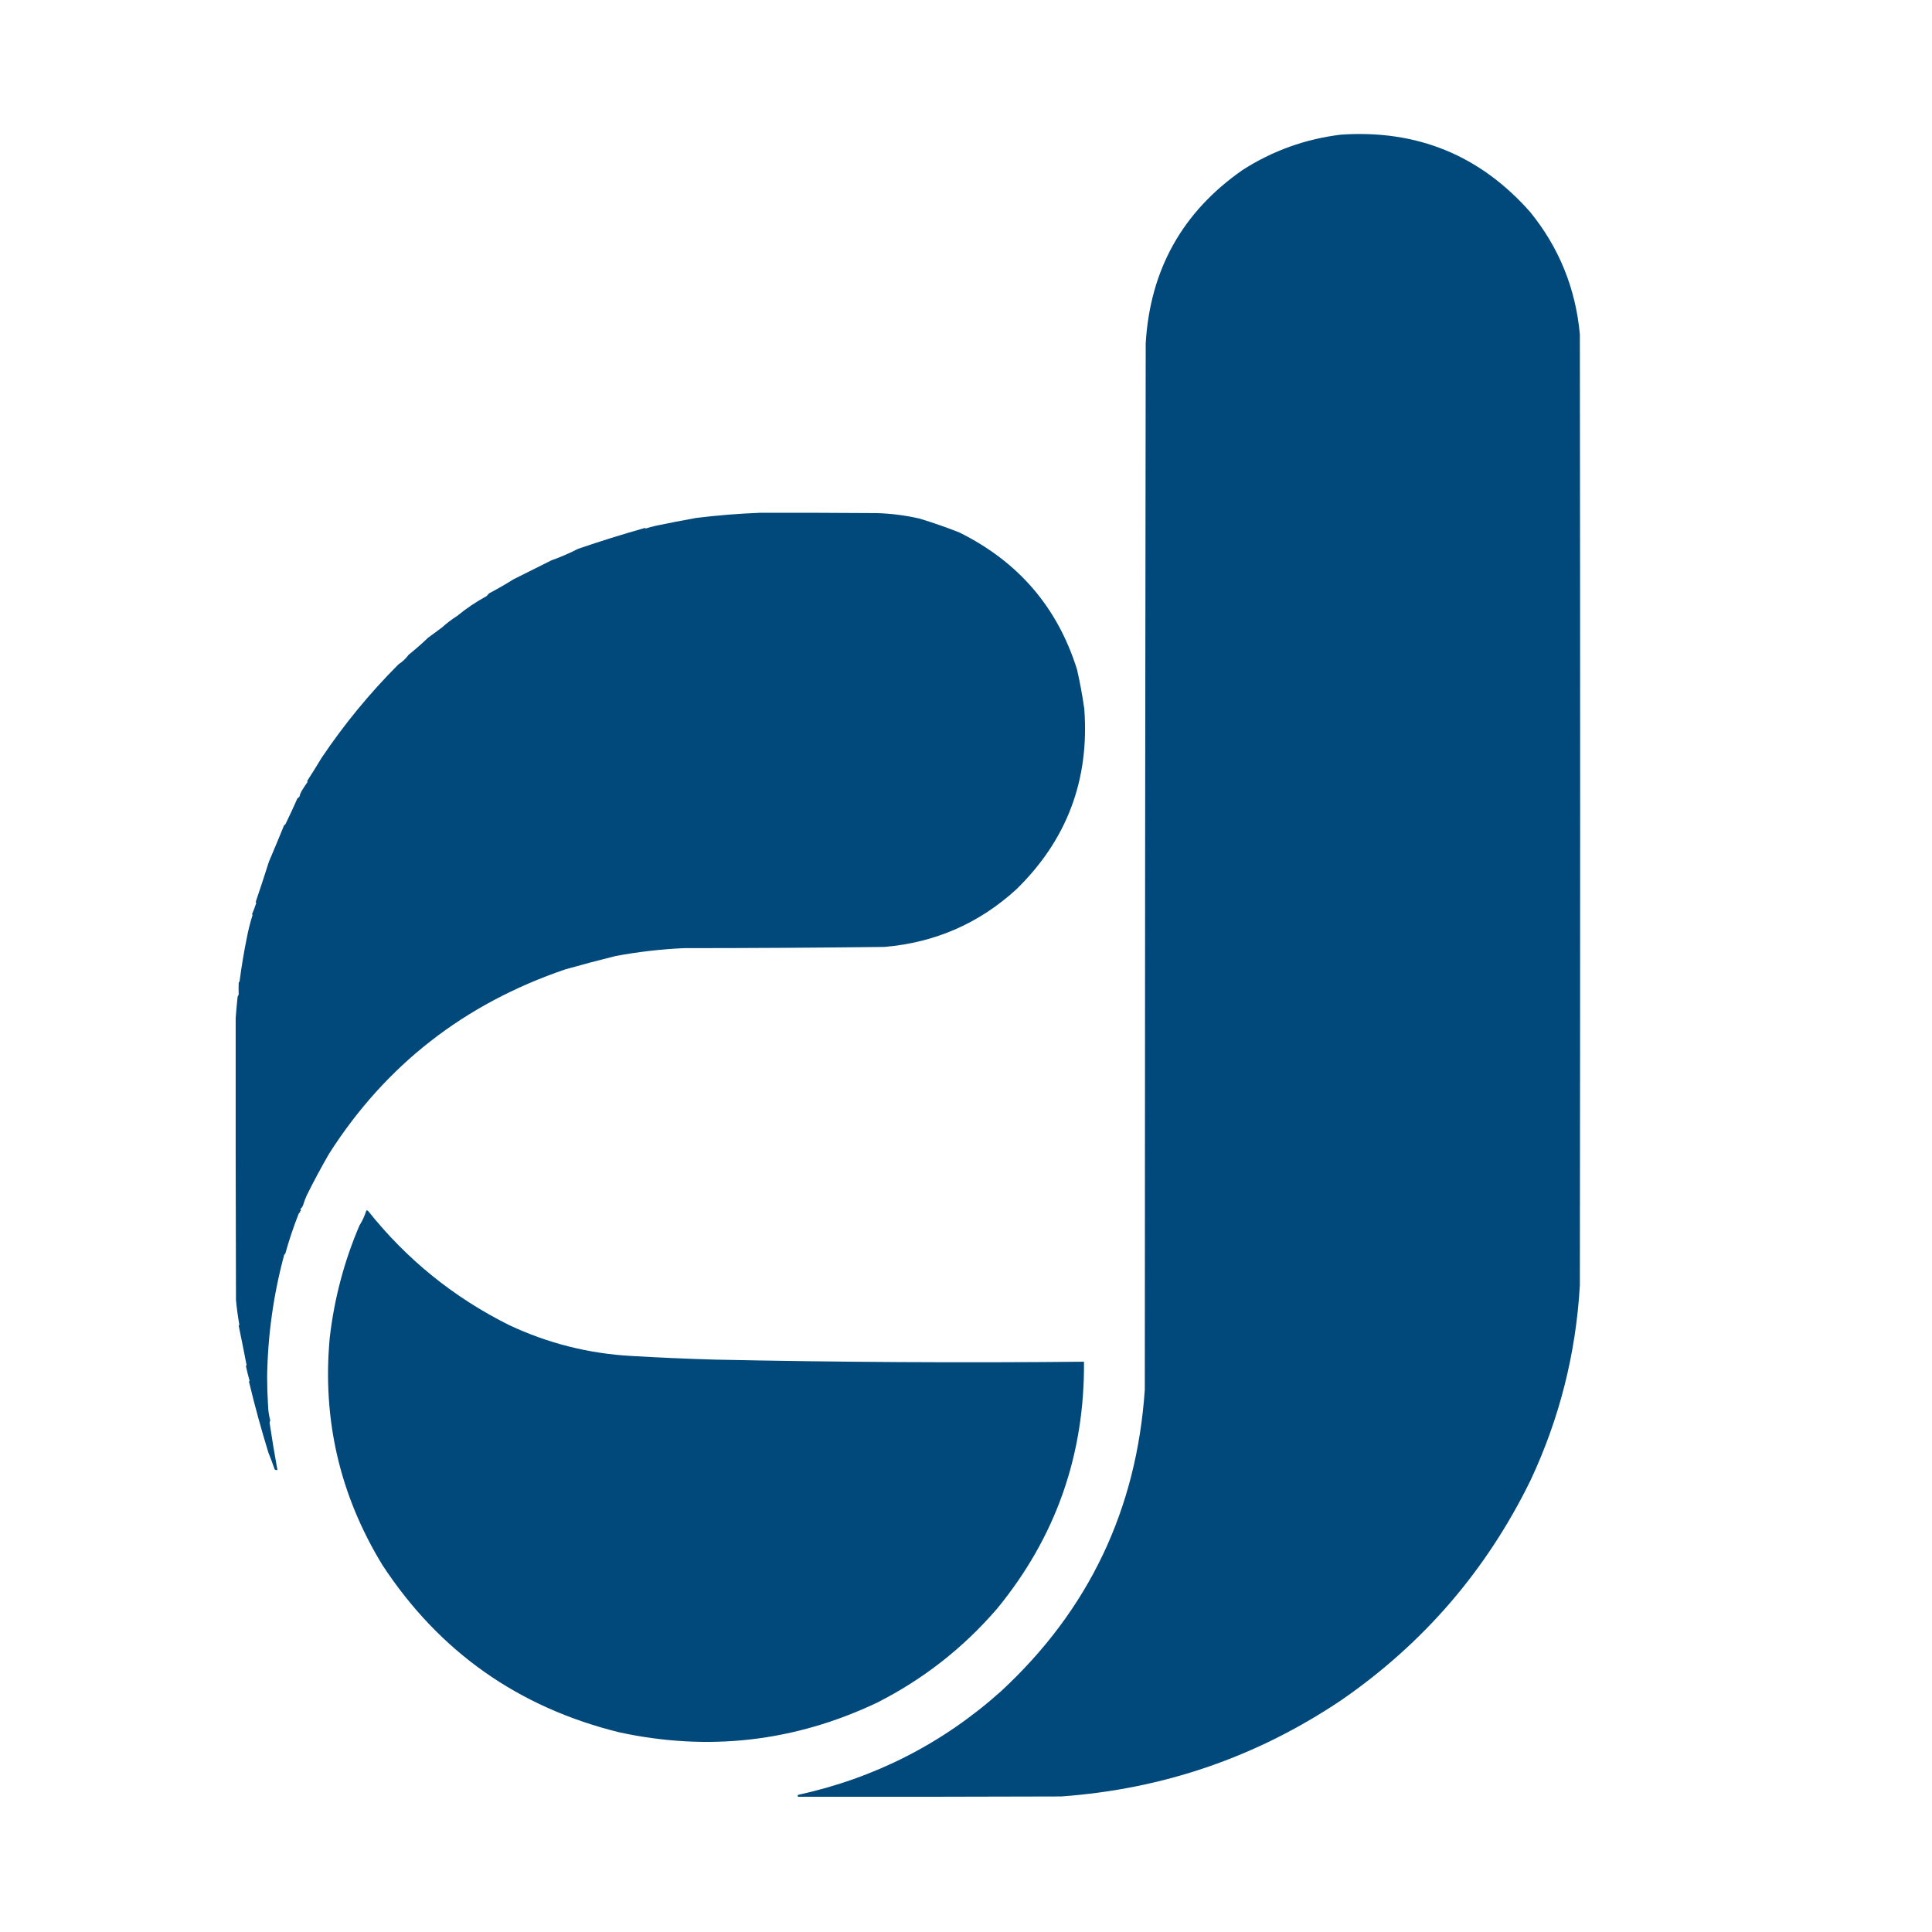
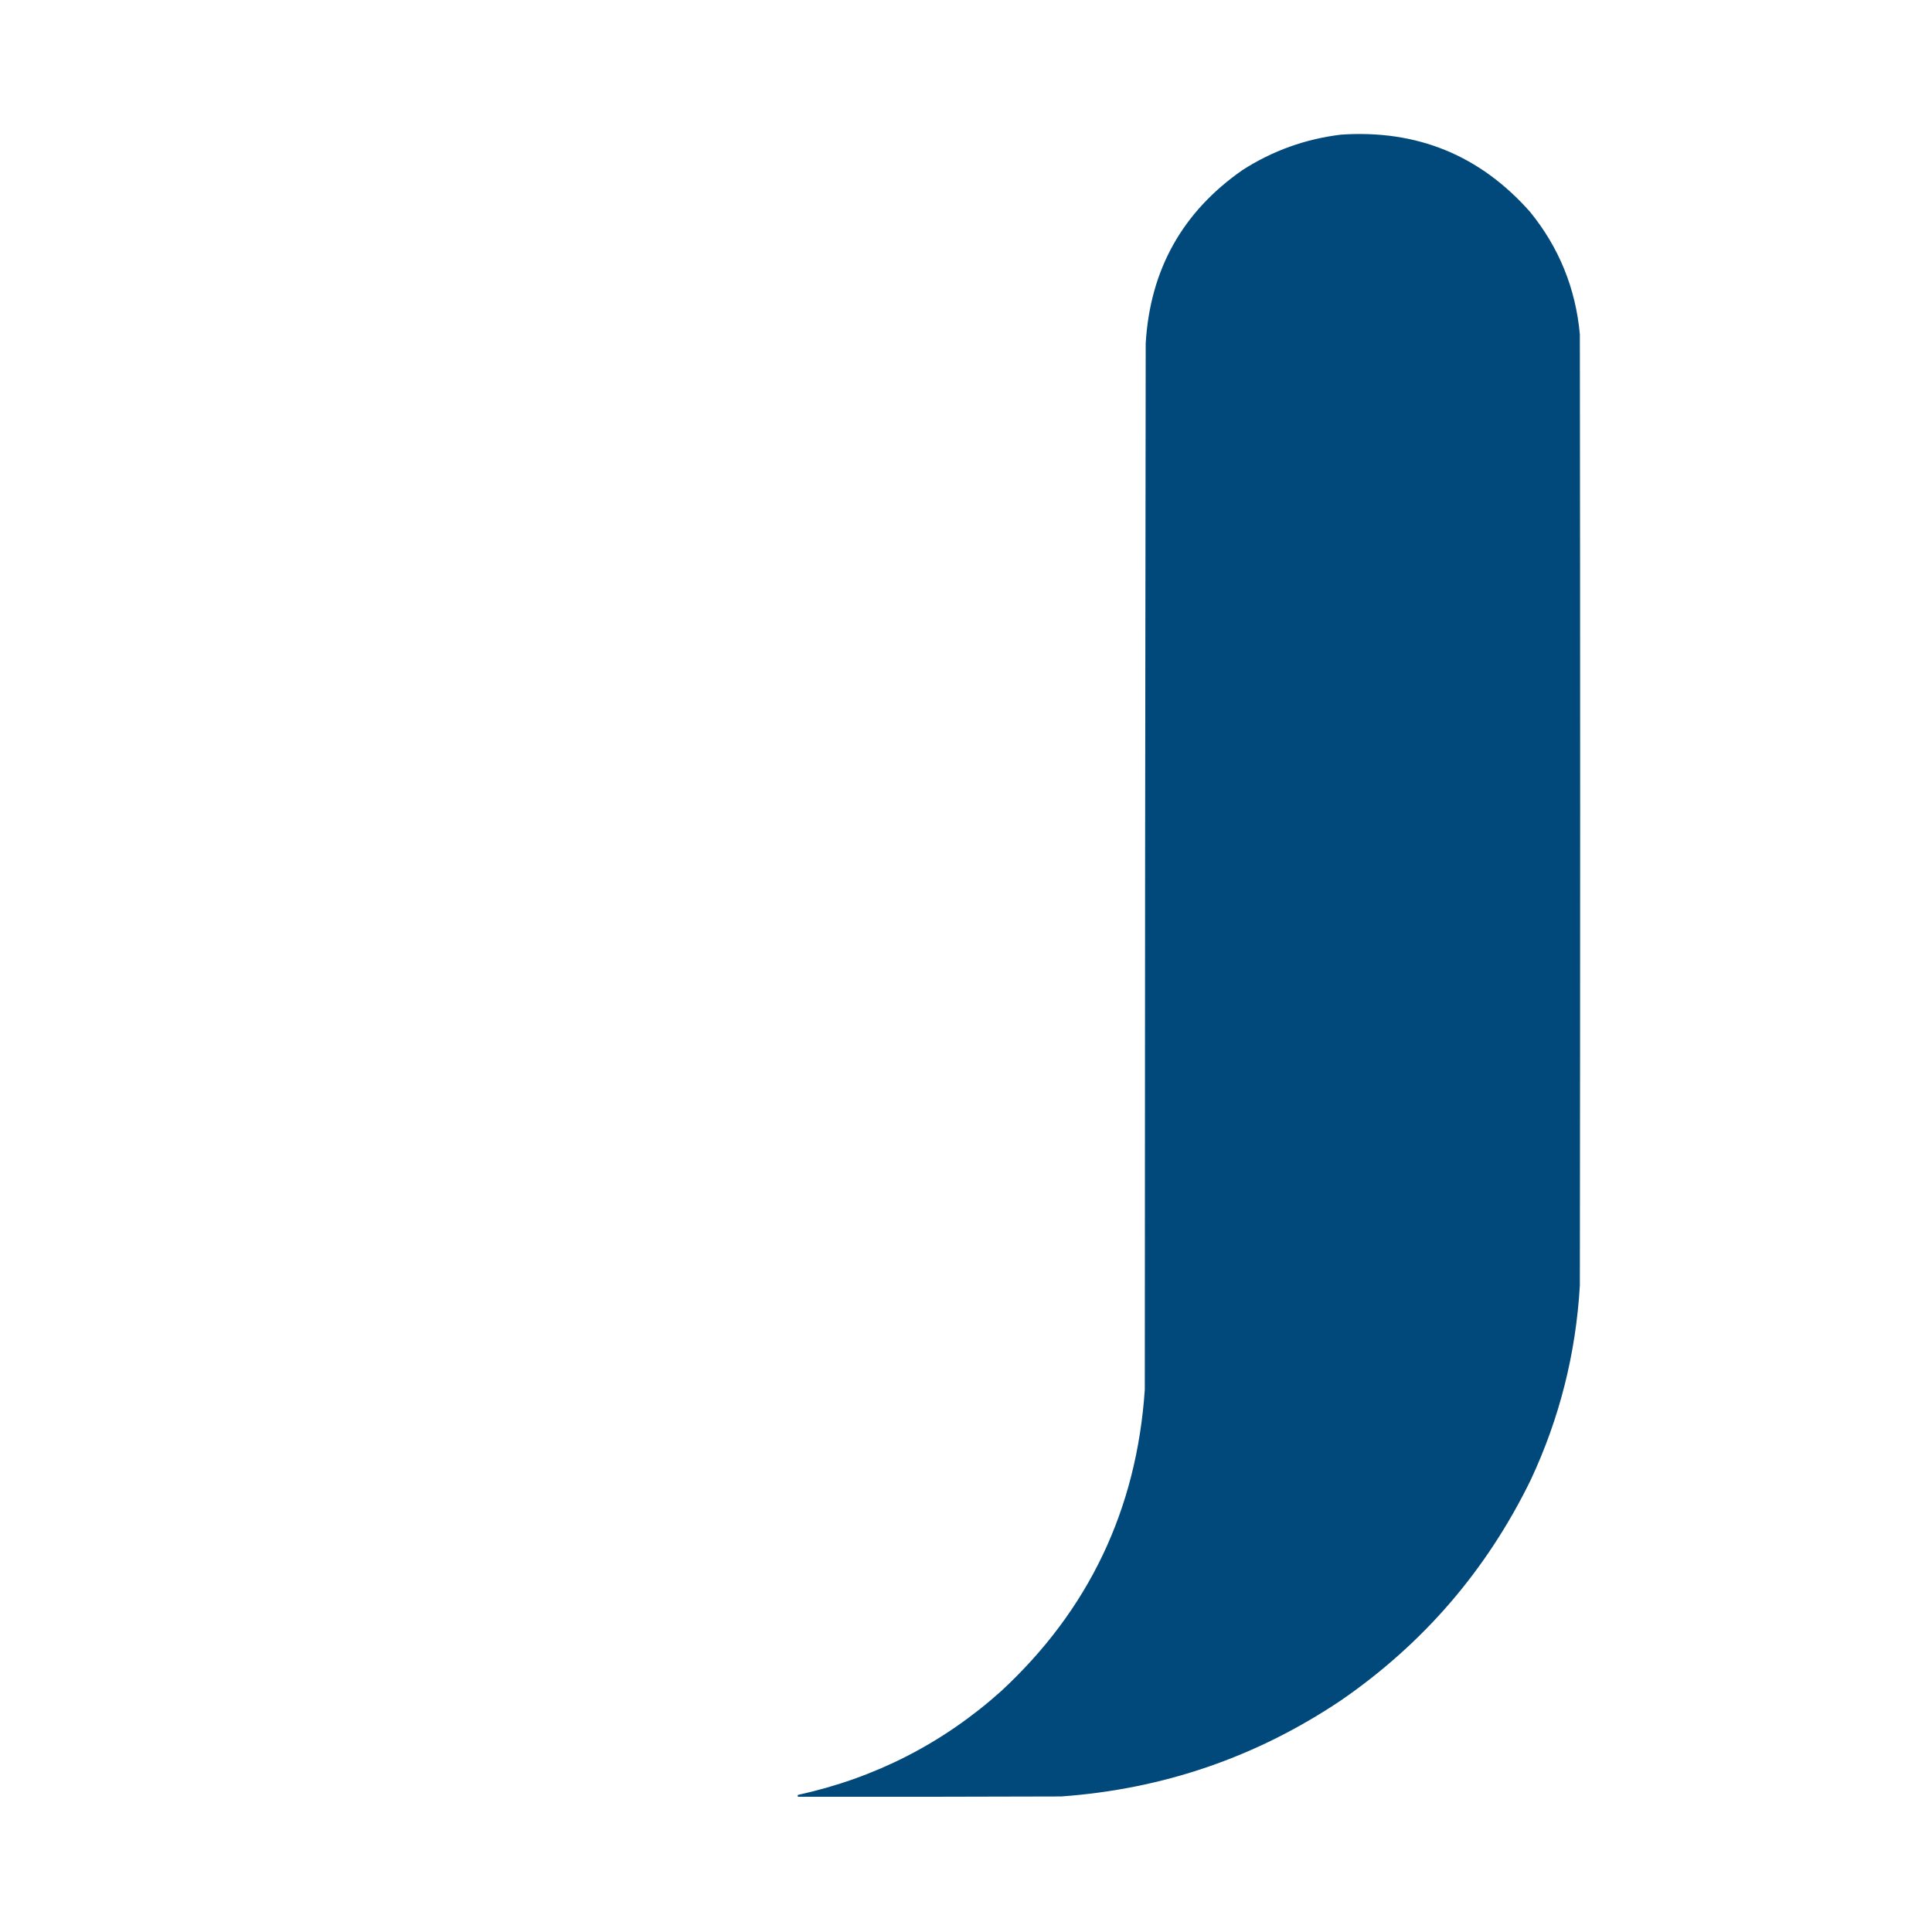
<svg xmlns="http://www.w3.org/2000/svg" version="1.1" width="3193px" height="3193px" style="shape-rendering:geometricPrecision; text-rendering:geometricPrecision; image-rendering:optimizeQuality; fill-rule:evenodd; clip-rule:evenodd">
  <g>
    <path style="opacity:0.996" fill="#00487b" d="M 2216.5,222.5 C 2342.1,214.083 2446.26,256.749 2529,350.5C 2576.71,409.29 2604.04,476.623 2611,552.5C 2611.67,1076.5 2611.67,1600.5 2611,2124.5C 2604.52,2236.76 2577.52,2343.76 2530,2445.5C 2457.36,2594.47 2352.86,2715.97 2216.5,2810C 2076.6,2903.97 1922.26,2956.97 1753.5,2969C 1608.5,2969.5 1463.5,2969.67 1318.5,2969.5C 1318.5,2968.5 1318.5,2967.5 1318.5,2966.5C 1445.99,2938.59 1557.99,2881.43 1654.5,2795C 1799.45,2660.8 1878.62,2494.64 1892,2296.5C 1892.17,1720.13 1892.67,1143.79 1893.5,567.5C 1900.73,445.83 1954.07,350.33 2053.5,281C 2103.39,249.053 2157.72,229.553 2216.5,222.5 Z" />
  </g>
  <g>
-     <path style="opacity:0.995" fill="#00487b" d="M 1255.5,847.5 C 1319.83,847.333 1384.17,847.5 1448.5,848C 1472.48,848.664 1496.14,851.664 1519.5,857C 1541.78,863.741 1563.78,871.407 1585.5,880C 1683.02,928.25 1747.86,1003.75 1780,1106.5C 1784.85,1127.75 1788.85,1149.41 1792,1171.5C 1800.77,1288.91 1763.27,1388.41 1679.5,1470C 1617.87,1526.24 1545.21,1557.9 1461.5,1565C 1351.18,1566.29 1240.84,1566.95 1130.5,1567C 1092.52,1568.71 1054.85,1573.05 1017.5,1580C 989.972,1586.8 962.305,1594.14 934.5,1602C 767.52,1658.76 637.354,1760.26 544,1906.5C 530.556,1929.77 518.223,1952.77 507,1975.5C 504.617,1980.64 502.617,1985.98 501,1991.5C 500.104,1994.14 498.604,1996.31 496.5,1998C 496.833,1999 497.167,2000 497.5,2001C 495.699,2001.32 495.366,2001.98 496.5,2003C 494.741,2004.01 493.574,2005.51 493,2007.5C 484.602,2029.01 477.435,2050.51 471.5,2072C 470.484,2072.52 469.818,2073.35 469.5,2074.5C 451.804,2140.34 442.47,2207.34 441.5,2275.5C 441.506,2291.18 442.006,2306.85 443,2322.5C 443.235,2330.89 444.401,2339.06 446.5,2347C 446.441,2348.44 446.108,2349.77 445.5,2351C 449.407,2377.23 453.74,2403.39 458.5,2429.5C 456.856,2429.71 455.356,2429.38 454,2428.5C 450.576,2418.74 447.076,2409.41 443.5,2400.5C 431.532,2361.63 420.866,2322.63 411.5,2283.5C 411.709,2282.91 412.043,2282.41 412.5,2282C 410.251,2274.09 408.251,2266.09 406.5,2258C 406.645,2257.23 406.978,2256.56 407.5,2256C 403.315,2234.25 398.982,2212.58 394.5,2191C 395.022,2190.44 395.355,2189.77 395.5,2189C 393.107,2175.58 391.274,2162.08 390,2148.5C 389.512,1993.02 389.346,1837.69 389.5,1682.5C 390.35,1671.32 391.35,1660.15 392.5,1649C 392.629,1647.02 393.296,1645.35 394.5,1644C 394.256,1637.31 394.256,1630.64 394.5,1624C 395.126,1623.25 395.626,1622.42 396,1621.5C 399.103,1597.55 403.103,1573.55 408,1549.5C 410.374,1537.02 413.54,1524.52 417.5,1512C 417.167,1511.67 416.833,1511.33 416.5,1511C 419.103,1504.86 421.436,1498.69 423.5,1492.5C 423.291,1491.91 422.957,1491.41 422.5,1491C 430.251,1468.09 437.585,1445.76 444.5,1424C 453.117,1403.73 461.451,1383.73 469.5,1364C 471.259,1362.99 472.426,1361.49 473,1359.5C 479.429,1346.31 485.596,1332.97 491.5,1319.5C 492.76,1318.62 493.926,1317.62 495,1316.5C 495.626,1313.19 496.959,1309.86 499,1306.5C 502.042,1301.58 505.209,1296.75 508.5,1292C 508.167,1291.67 507.833,1291.33 507.5,1291C 515.693,1278.3 523.693,1265.47 531.5,1252.5C 568.682,1197.11 611.015,1145.61 658.5,1098C 665.125,1093.71 670.791,1088.38 675.5,1082C 686.541,1073.14 697.208,1063.8 707.5,1054C 715.167,1048.33 722.833,1042.67 730.5,1037C 738.195,1029.99 746.529,1023.66 755.5,1018C 770.718,1005.47 787.052,994.467 804.5,985C 805.648,983.351 806.981,981.851 808.5,980.5C 822.137,973.349 835.47,965.682 848.5,957.5C 869.624,947.081 890.624,936.581 911.5,926C 926.704,920.61 941.37,914.276 955.5,907C 992.394,894.361 1029.23,882.861 1066,872.5C 1066.33,872.833 1066.67,873.167 1067,873.5C 1072.41,871.773 1077.91,870.273 1083.5,869C 1105.85,864.332 1128.19,859.999 1150.5,856C 1185.53,851.694 1220.53,848.861 1255.5,847.5 Z" />
-   </g>
+     </g>
  <g>
-     <path style="opacity:0.995" fill="#00487b" d="M 605.5,2000.5 C 606.675,2000.28 607.675,2000.61 608.5,2001.5C 672.26,2081.52 749.927,2144.35 841.5,2190C 905.551,2220.08 972.884,2237.08 1043.5,2241C 1089.14,2243.67 1134.8,2245.67 1180.5,2247C 1384.15,2251.3 1587.82,2252.47 1791.5,2250.5C 1792.74,2404.31 1744.91,2540.31 1648,2658.5C 1592.03,2723.48 1525.87,2775.31 1449.5,2814C 1313.22,2878.56 1171.22,2894.9 1023.5,2863C 856.384,2821.77 725.884,2729.61 632,2586.5C 561.402,2470.78 532.402,2345.44 545,2210.5C 552.465,2146.17 568.798,2084.5 594,2025.5C 598.907,2017.68 602.74,2009.35 605.5,2000.5 Z" />
-   </g>
+     </g>
</svg>